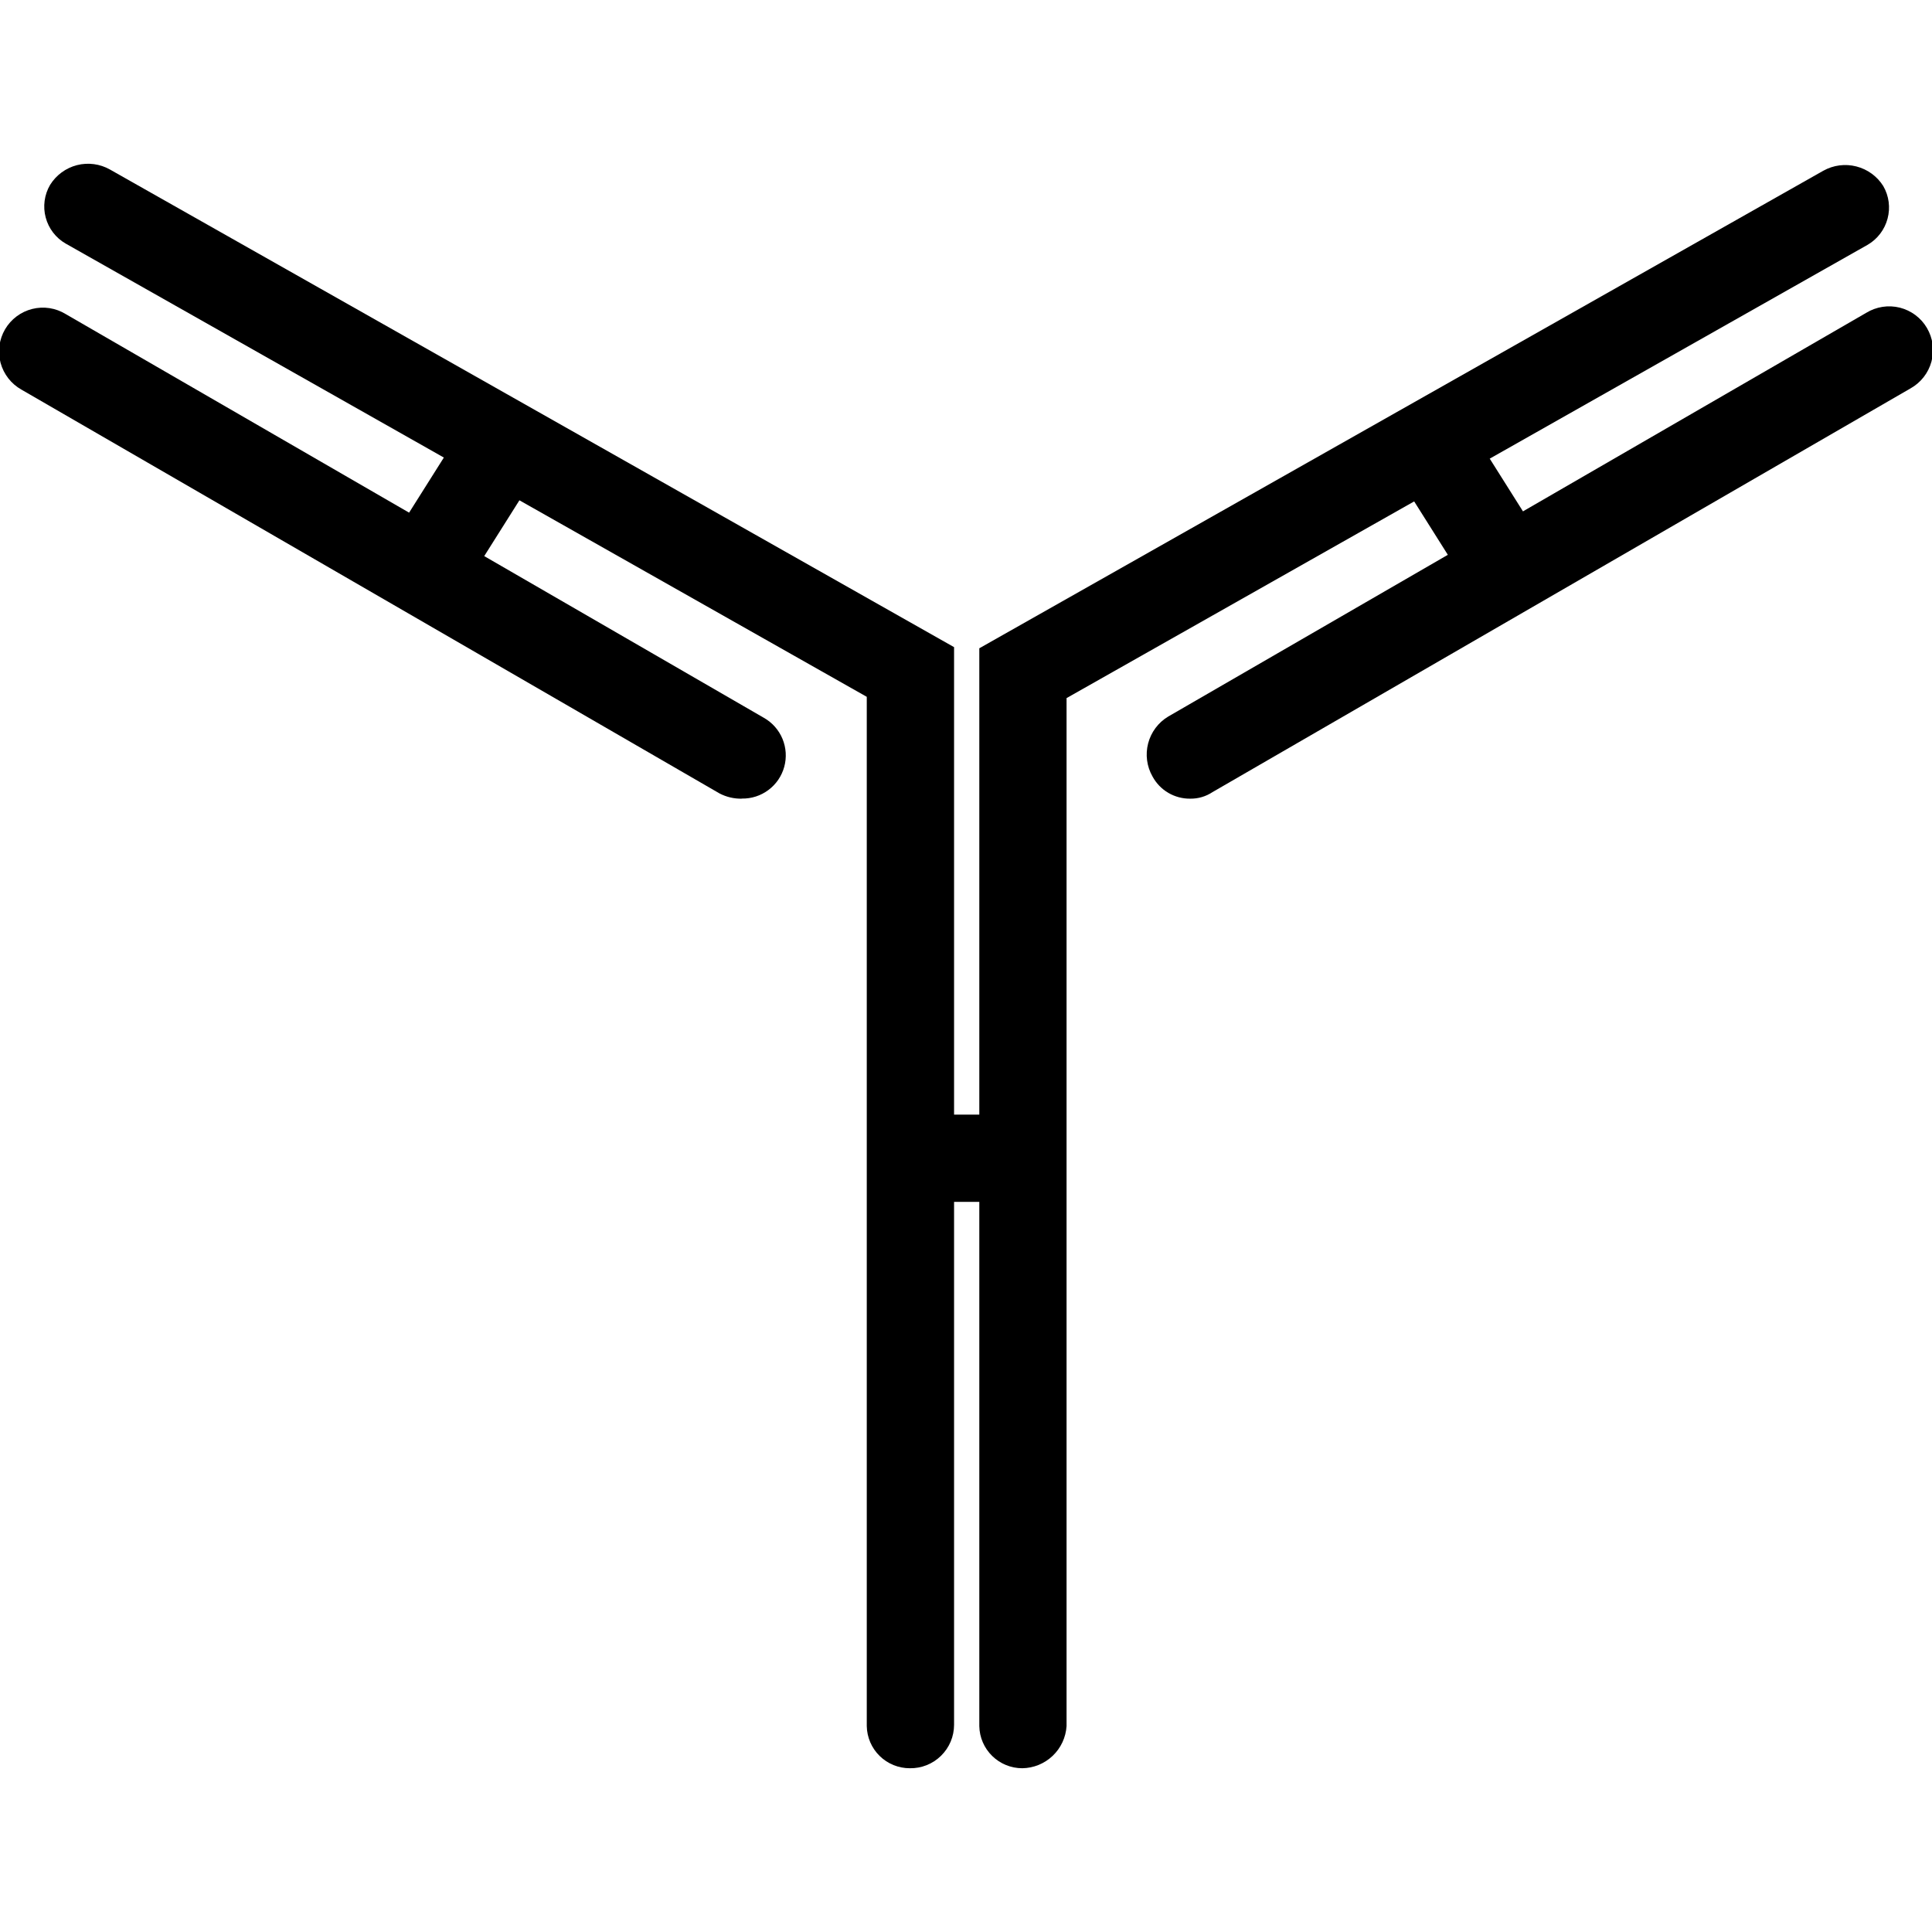
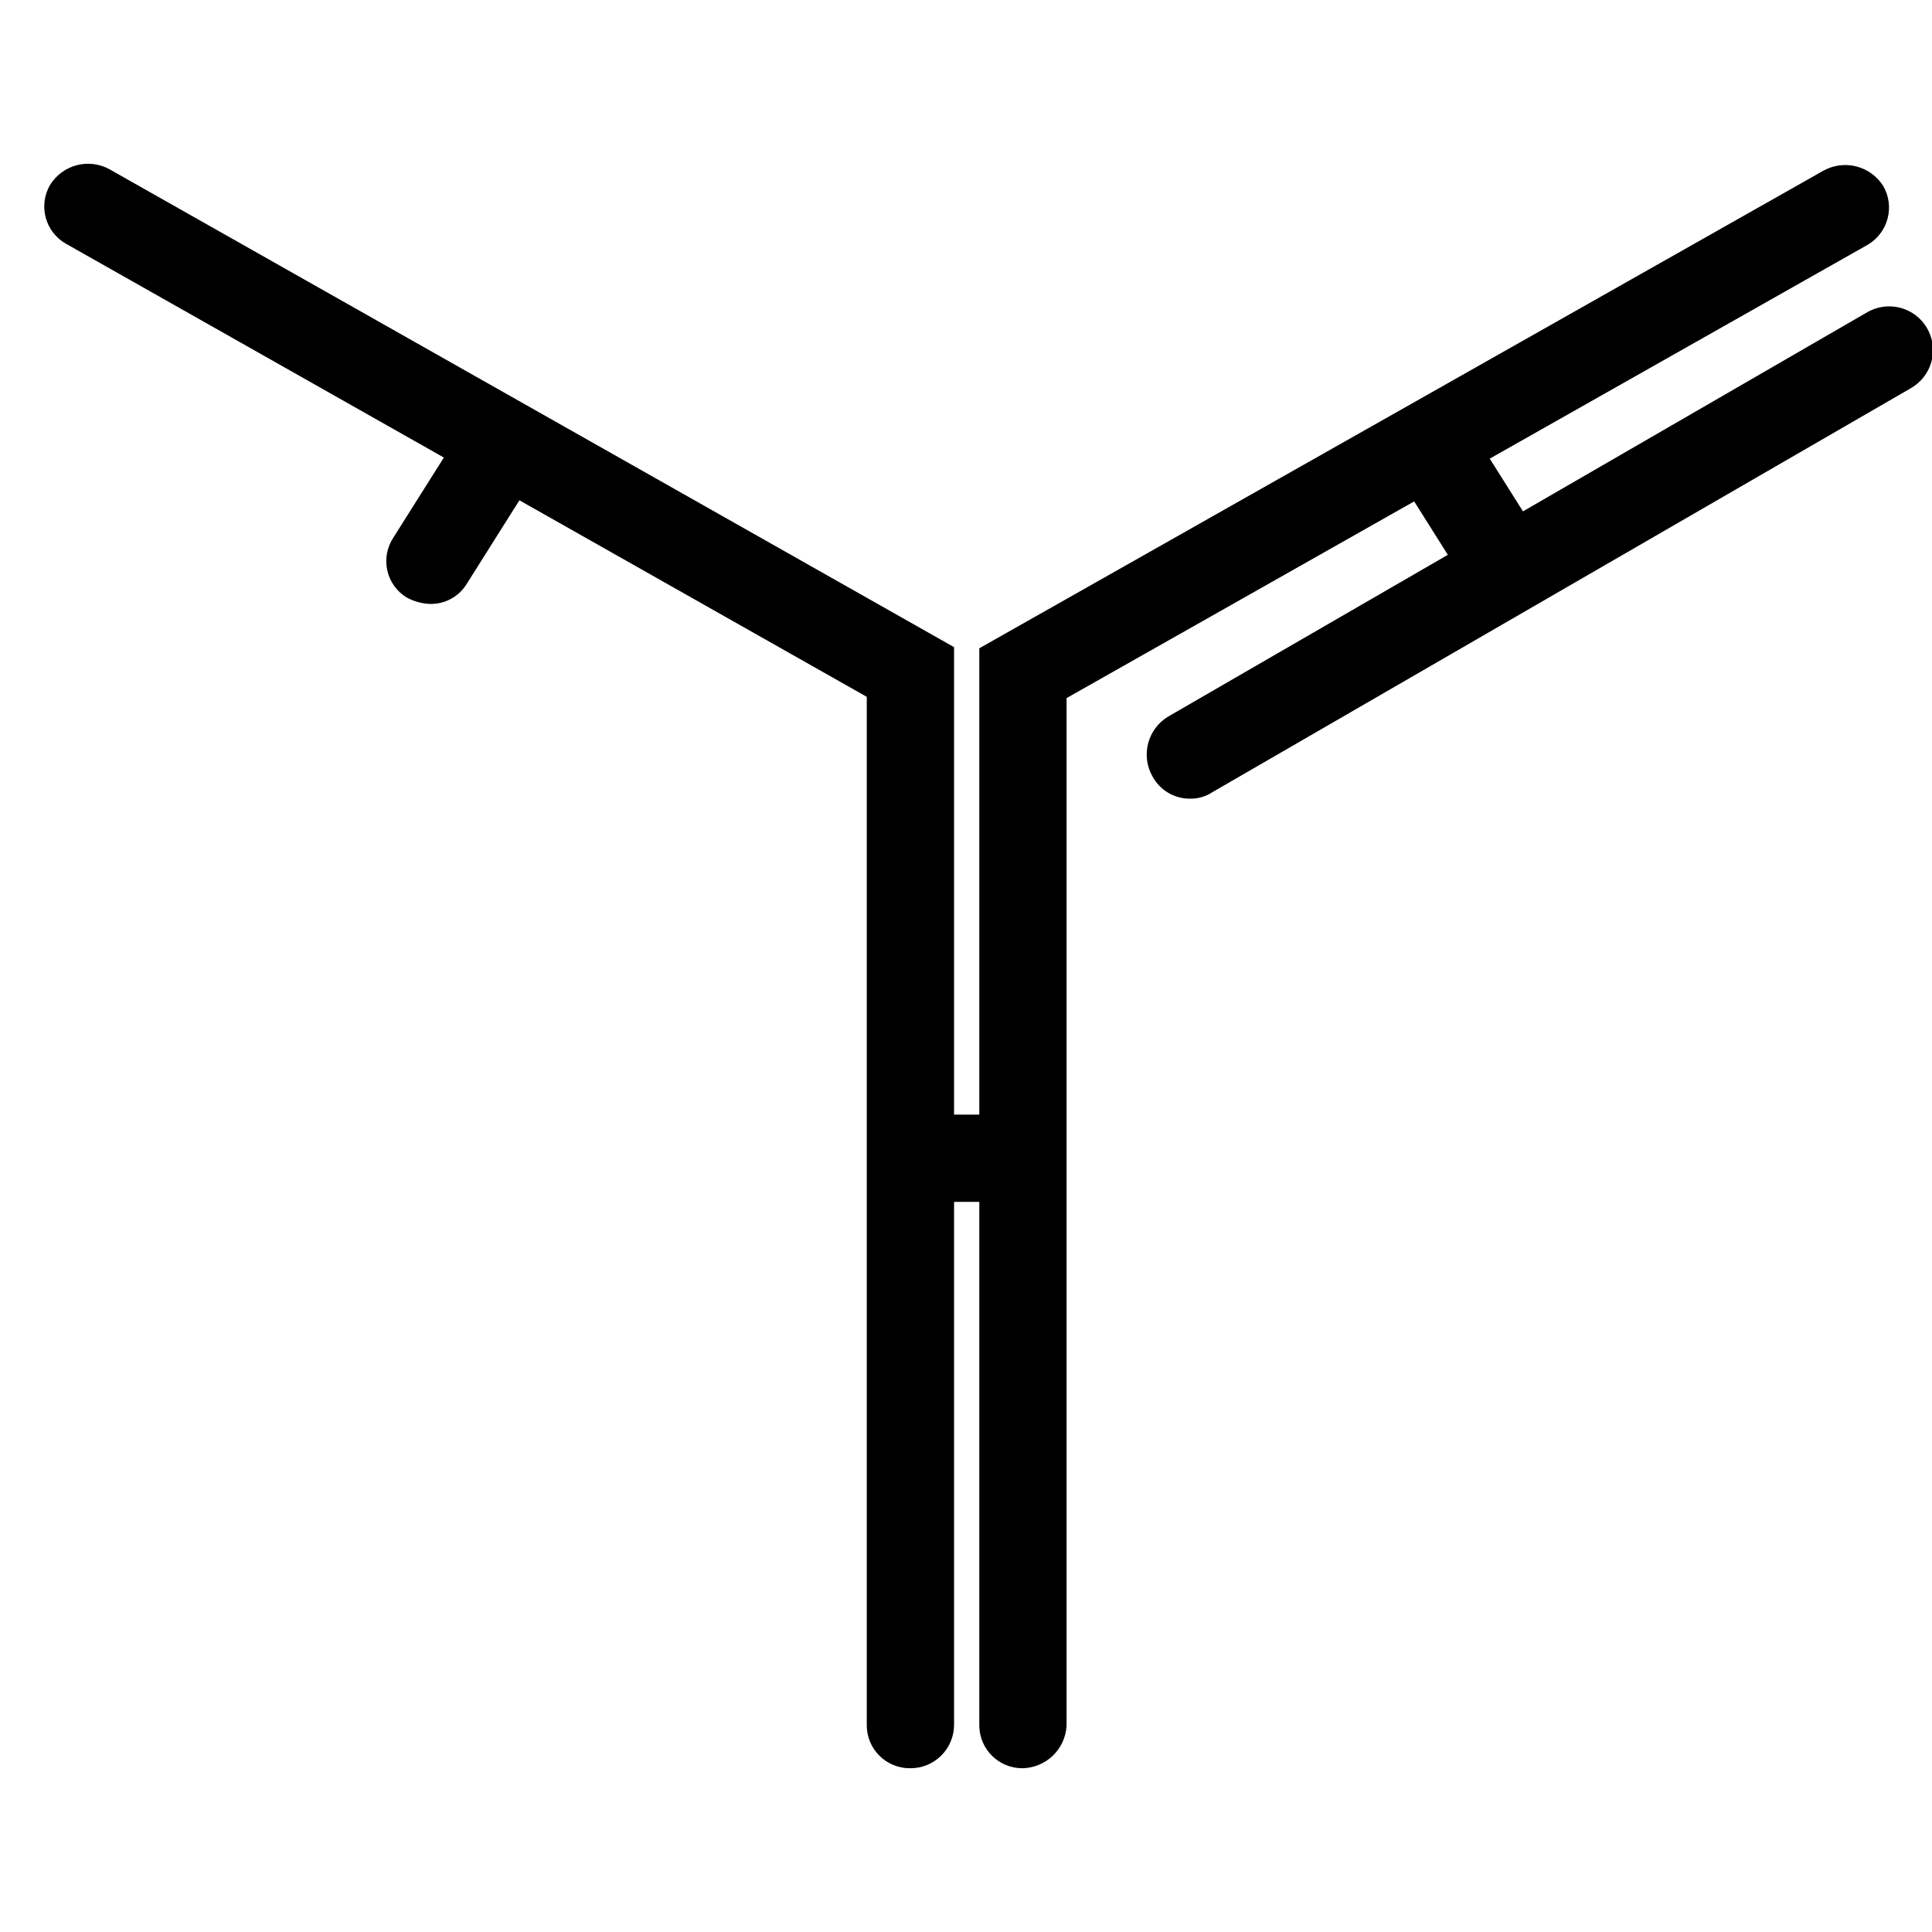
<svg xmlns="http://www.w3.org/2000/svg" width="80" height="80" viewBox="0 0 80 80" fill="none">
  <g clip-path="url(#clip0_3606_2280)">
    <path d="M37.671 73.219C37.205 73.219 36.757 73.037 36.424 72.71C36.091 72.384 35.9 71.94 35.891 71.474V28.854L2.721 10.087C2.518 9.971 2.341 9.815 2.198 9.629C2.056 9.444 1.952 9.232 1.892 9.006C1.831 8.78 1.817 8.544 1.848 8.313C1.879 8.081 1.956 7.857 2.074 7.656C2.326 7.25 2.725 6.957 3.187 6.838C3.65 6.72 4.14 6.785 4.556 7.021L39.506 26.797V71.421C39.505 71.66 39.458 71.896 39.365 72.117C39.272 72.337 39.136 72.537 38.965 72.704C38.794 72.872 38.592 73.003 38.37 73.092C38.148 73.18 37.91 73.223 37.671 73.219V73.219Z" fill="black" />
-     <path d="M30.713 33.071C30.395 33.077 30.08 33.003 29.797 32.856L0.889 16.134C0.678 16.016 0.493 15.857 0.345 15.667C0.197 15.477 0.088 15.26 0.024 15.027C-0.039 14.794 -0.055 14.551 -0.023 14.312C0.009 14.073 0.088 13.843 0.21 13.635C0.332 13.427 0.494 13.245 0.687 13.101C0.88 12.956 1.1 12.851 1.334 12.793C1.568 12.734 1.811 12.723 2.049 12.759C2.288 12.796 2.516 12.88 2.722 13.006L31.632 29.724C31.978 29.92 32.248 30.226 32.401 30.593C32.553 30.961 32.579 31.369 32.474 31.752C32.369 32.136 32.139 32.473 31.82 32.711C31.502 32.95 31.113 33.075 30.715 33.067L30.713 33.071Z" fill="black" />
    <path d="M17.802 25.007C17.462 24.993 17.13 24.901 16.832 24.737C16.63 24.613 16.456 24.449 16.319 24.255C16.181 24.062 16.085 23.843 16.035 23.611C15.984 23.379 15.981 23.14 16.025 22.907C16.069 22.674 16.16 22.453 16.292 22.255L18.774 18.32C19.031 17.92 19.437 17.638 19.902 17.537C20.368 17.436 20.854 17.524 21.255 17.781C21.655 18.039 21.937 18.445 22.038 18.91C22.139 19.375 22.051 19.862 21.794 20.262L19.312 24.199C19.152 24.453 18.928 24.66 18.664 24.802C18.399 24.944 18.102 25.014 17.802 25.007Z" fill="black" />
    <path d="M42.331 73.219C41.865 73.219 41.417 73.037 41.084 72.71C40.751 72.384 40.559 71.94 40.551 71.474V26.844L75.501 7.069C75.917 6.837 76.406 6.773 76.868 6.892C77.33 7.01 77.729 7.3 77.982 7.704C78.218 8.112 78.282 8.597 78.16 9.053C78.039 9.509 77.743 9.898 77.336 10.136L44.164 28.907V71.474C44.134 71.942 43.929 72.382 43.589 72.705C43.249 73.029 42.8 73.212 42.331 73.219V73.219Z" fill="black" />
    <path d="M42.915 46.154H36.875V49.767H42.915V46.154Z" fill="black" />
    <path d="M49.288 33.071C48.968 33.075 48.654 32.992 48.378 32.831C48.102 32.669 47.876 32.435 47.724 32.154C47.486 31.738 47.421 31.245 47.542 30.781C47.663 30.317 47.96 29.919 48.371 29.672L77.279 12.952C77.485 12.826 77.714 12.743 77.952 12.706C78.19 12.669 78.434 12.681 78.668 12.739C78.901 12.798 79.121 12.903 79.314 13.047C79.507 13.192 79.67 13.373 79.791 13.582C79.913 13.79 79.993 14.02 80.025 14.259C80.056 14.498 80.04 14.741 79.977 14.974C79.914 15.206 79.805 15.424 79.656 15.614C79.508 15.804 79.323 15.963 79.113 16.081L50.205 32.801C49.933 32.981 49.614 33.075 49.288 33.071V33.071Z" fill="black" />
    <path d="M62.2 25.009C61.896 25.006 61.598 24.924 61.334 24.773C61.069 24.622 60.848 24.406 60.691 24.146L58.209 20.209C57.951 19.808 57.864 19.322 57.965 18.856C58.066 18.391 58.348 17.985 58.749 17.727C59.15 17.47 59.636 17.382 60.102 17.483C60.567 17.585 60.973 17.867 61.23 18.267L63.712 22.204C63.966 22.606 64.052 23.091 63.95 23.555C63.849 24.02 63.57 24.426 63.172 24.686C62.9 24.912 62.553 25.027 62.2 25.009Z" fill="black" />
  </g>
  <defs>
    <clipPath id="clip0_3606_2280">
      <rect width="80" height="80" fill="white" />
    </clipPath>
  </defs>
</svg>